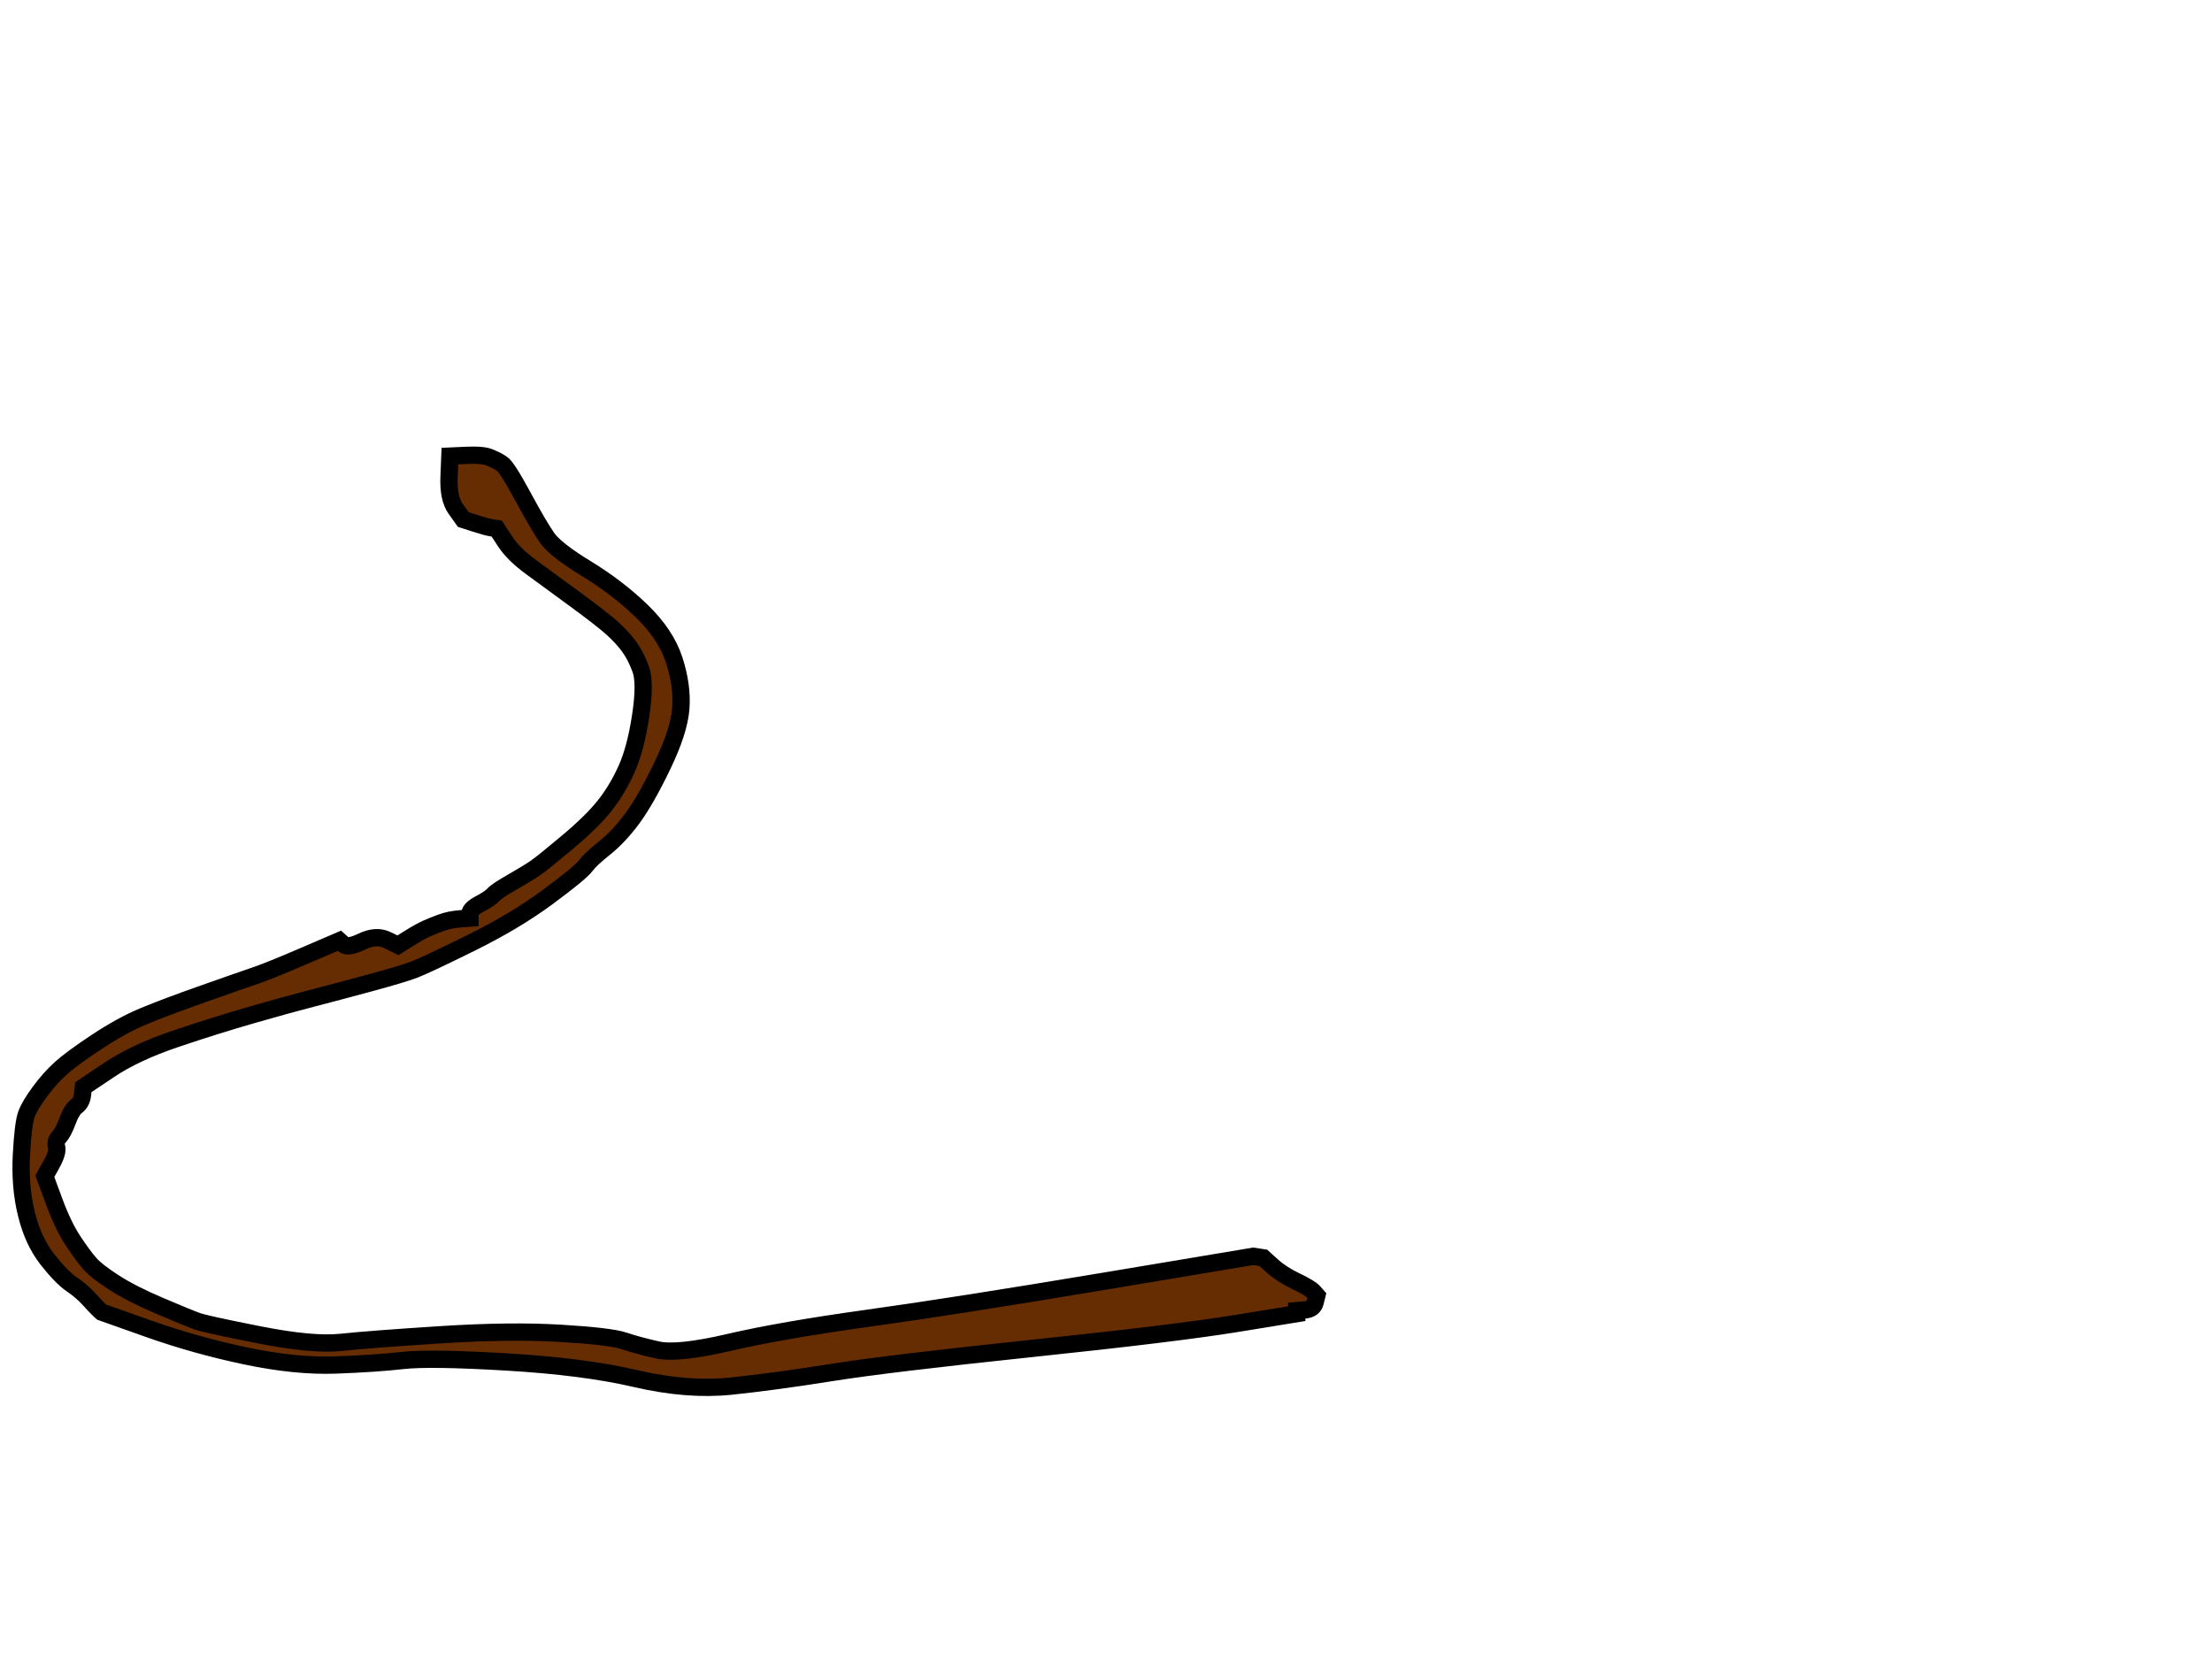
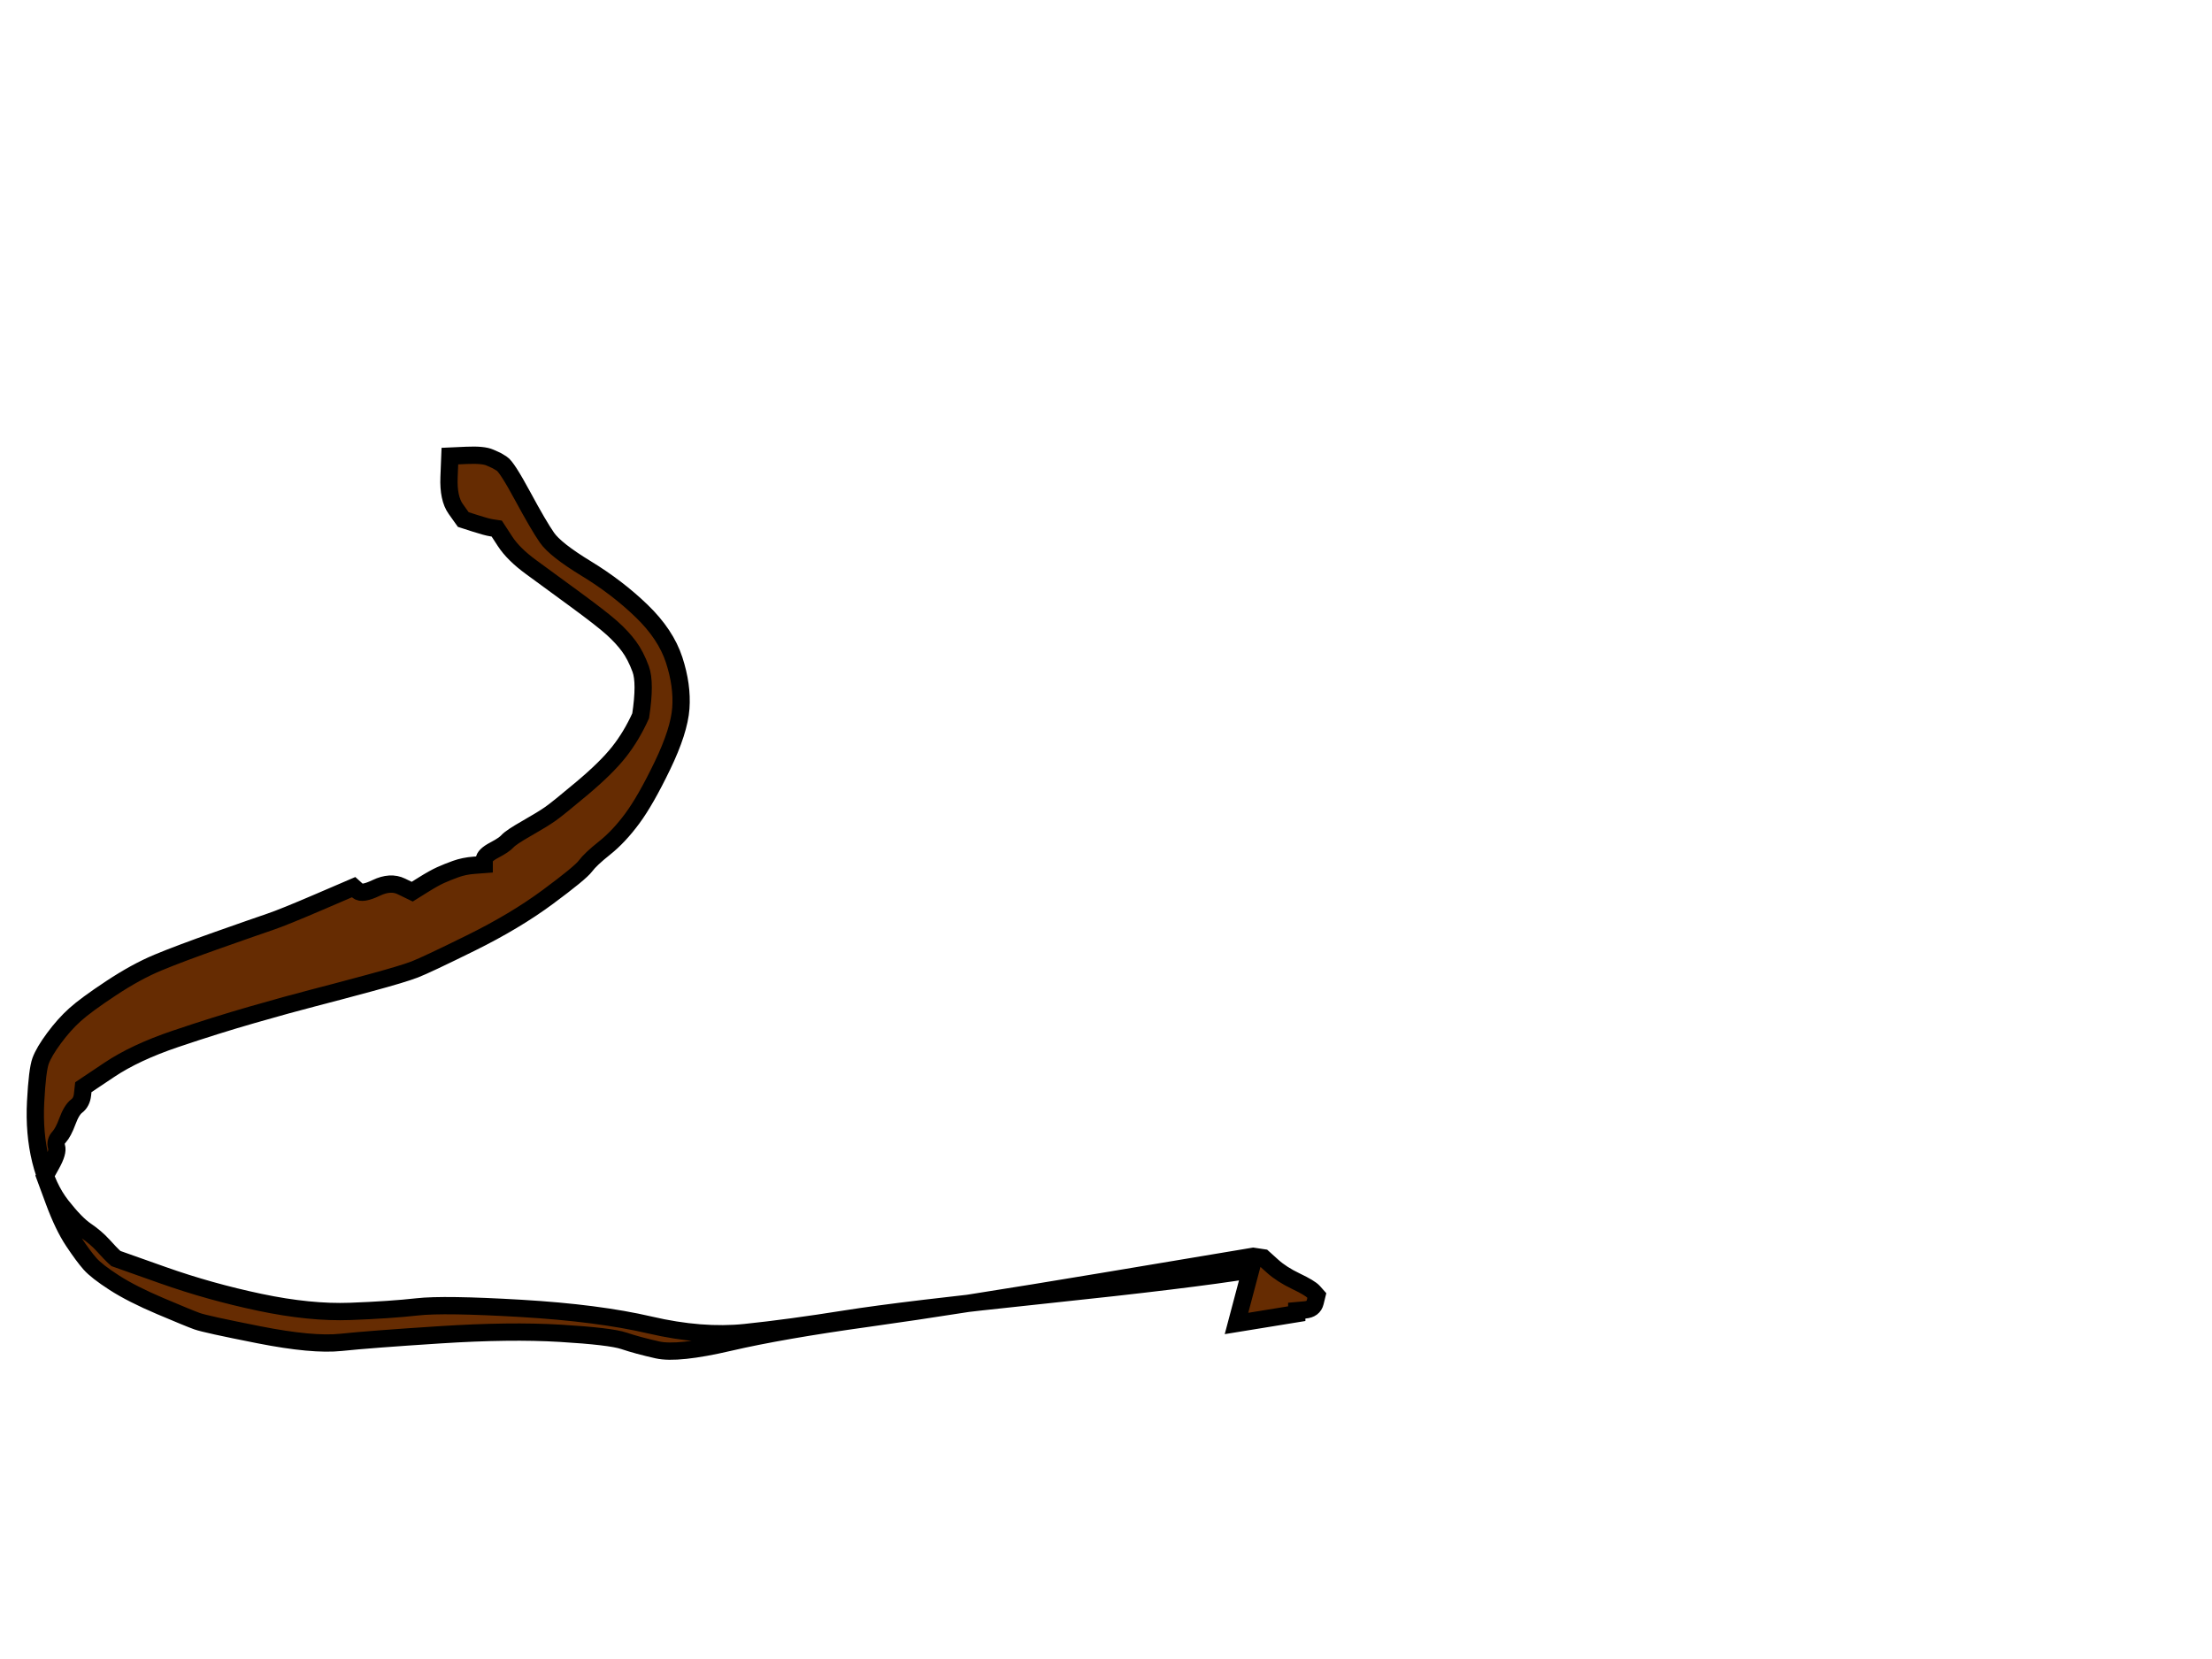
<svg xmlns="http://www.w3.org/2000/svg" width="640" height="480">
  <title>my mans whip</title>
  <g>
    <title>Layer 1</title>
-     <path d="m357.756,382.923l17.433,-2.839l0,-0.437l0,-0.437l2.421,-0.218c1.614,-0.146 2.583,-0.874 2.905,-2.184l0.484,-1.966l-0.969,-1.092c-0.646,-0.728 -2.34,-1.747 -5.084,-3.058c-2.744,-1.31 -5.004,-2.767 -6.779,-4.368l-2.663,-2.403l-1.453,-0.218l-1.453,-0.218l-43.098,7.208c-28.732,4.805 -51.491,8.373 -68.278,10.702c-16.787,2.33 -30.184,4.66 -40.192,6.989c-10.008,2.33 -16.948,3.058 -20.822,2.184c-3.874,-0.874 -7.102,-1.747 -9.685,-2.621c-2.583,-0.874 -8.716,-1.602 -18.401,-2.184c-9.685,-0.582 -21.307,-0.437 -34.865,0.437c-13.559,0.874 -23.082,1.602 -28.57,2.184c-5.488,0.582 -13.397,-0.146 -23.728,-2.184c-10.331,-2.039 -16.303,-3.349 -17.917,-3.931c-1.614,-0.582 -5.165,-2.039 -10.653,-4.368c-5.488,-2.33 -9.927,-4.587 -13.317,-6.771c-3.39,-2.184 -5.73,-4.004 -7.022,-5.46c-1.291,-1.456 -2.905,-3.64 -4.842,-6.552c-1.937,-2.912 -3.793,-6.771 -5.569,-11.576l-2.663,-7.208l1.937,-3.495c1.291,-2.33 1.776,-4.004 1.453,-5.024c-0.323,-1.019 -0.081,-1.966 0.726,-2.839c0.807,-0.874 1.614,-2.403 2.421,-4.587c0.807,-2.184 1.695,-3.64 2.663,-4.368c0.968,-0.728 1.533,-1.82 1.695,-3.276l0.242,-2.184l7.506,-5.024c5.004,-3.349 11.38,-6.334 19.128,-8.955c7.748,-2.621 15.173,-4.951 22.275,-6.989c7.102,-2.039 12.913,-3.64 17.433,-4.805c4.52,-1.165 10.008,-2.621 16.464,-4.368c6.457,-1.747 10.815,-3.058 13.075,-3.931c2.26,-0.874 7.667,-3.422 16.222,-7.645c8.555,-4.223 15.98,-8.664 22.275,-13.323c6.295,-4.66 9.927,-7.645 10.895,-8.955c0.968,-1.311 2.825,-3.058 5.569,-5.242c2.744,-2.184 5.407,-5.024 7.99,-8.518c2.583,-3.495 5.488,-8.591 8.716,-15.289c3.228,-6.698 5.004,-12.231 5.327,-16.6c0.323,-4.368 -0.323,-9.028 -1.937,-13.979c-1.614,-4.951 -4.762,-9.683 -9.443,-14.197c-4.681,-4.514 -10.008,-8.591 -15.98,-12.231c-5.972,-3.64 -9.766,-6.625 -11.38,-8.955c-1.614,-2.33 -3.955,-6.334 -7.022,-12.013c-3.067,-5.679 -5.085,-8.809 -6.053,-9.392l-1.453,-0.874l-1.937,-0.874c-1.291,-0.582 -3.551,-0.801 -6.779,-0.655l-4.842,0.218l-0.242,6.116c-0.161,4.077 0.484,7.135 1.937,9.173l2.179,3.058l3.39,1.092c2.26,0.728 3.874,1.165 4.842,1.311l1.453,0.218l2.421,3.713c1.614,2.475 4.116,4.951 7.506,7.426c3.39,2.475 7.667,5.606 12.832,9.392c5.165,3.786 8.716,6.552 10.653,8.3c1.937,1.747 3.551,3.495 4.842,5.242c1.291,1.747 2.421,3.931 3.39,6.552c0.968,2.621 0.968,7.135 0,13.542c-0.968,6.407 -2.34,11.576 -4.116,15.508c-1.776,3.931 -3.874,7.426 -6.295,10.484c-2.421,3.058 -5.972,6.552 -10.653,10.484c-4.681,3.931 -7.748,6.407 -9.201,7.426c-1.453,1.019 -3.713,2.403 -6.779,4.15c-3.067,1.747 -4.923,2.985 -5.569,3.713c-0.646,0.728 -1.937,1.602 -3.874,2.621c-1.937,1.019 -2.905,1.966 -2.905,2.839l0,1.31l-2.905,0.218c-1.937,0.146 -3.713,0.51 -5.327,1.092c-1.614,0.582 -3.067,1.165 -4.358,1.747c-1.291,0.582 -2.986,1.529 -5.085,2.839l-3.148,1.966l-3.148,-1.529c-2.098,-1.019 -4.52,-0.874 -7.264,0.437c-2.744,1.311 -4.52,1.602 -5.327,0.874l-1.211,-1.092l-10.169,4.368c-6.779,2.912 -11.46,4.805 -14.043,5.679c-2.583,0.874 -7.586,2.621 -15.012,5.242c-7.425,2.621 -13.236,4.805 -17.433,6.552c-4.197,1.747 -8.716,4.223 -13.559,7.426c-4.842,3.203 -8.313,5.752 -10.411,7.645c-2.098,1.893 -4.116,4.15 -6.053,6.771c-1.937,2.621 -3.228,4.805 -3.874,6.552c-0.646,1.747 -1.13,5.679 -1.453,11.794c-0.323,6.116 0.161,11.794 1.453,17.036c1.291,5.242 3.309,9.61 6.053,13.105c2.744,3.495 5.085,5.897 7.022,7.208c1.937,1.31 3.632,2.767 5.085,4.368c1.453,1.602 2.421,2.621 2.905,3.058l0.726,0.655l13.559,4.805c9.039,3.203 18.401,5.824 28.086,7.863c9.685,2.039 18.401,2.912 26.149,2.621c7.748,-0.291 14.204,-0.728 19.37,-1.31c5.165,-0.582 15.173,-0.437 30.023,0.437c14.85,0.874 27.279,2.475 37.287,4.805c10.008,2.33 19.208,3.058 27.602,2.184c8.393,-0.874 18.078,-2.184 29.055,-3.931c10.976,-1.747 30.346,-4.077 58.109,-6.989c27.763,-2.912 47.456,-5.315 59.077,-7.208z" id="path20" stroke-width="2px" stroke="#000000" fill-rule="evenodd" fill="#662C02" />
-     <path d="m357.756,382.923l17.433,-2.839l0,-0.437l0,-0.437l2.421,-0.218c1.614,-0.146 2.583,-0.874 2.905,-2.184l0.484,-1.966l-0.969,-1.092c-0.646,-0.728 -2.34,-1.747 -5.084,-3.058c-2.744,-1.31 -5.004,-2.767 -6.779,-4.368l-2.663,-2.403l-1.453,-0.218l-1.453,-0.218l-43.098,7.208c-28.732,4.805 -51.491,8.373 -68.278,10.702c-16.787,2.33 -30.184,4.66 -40.192,6.989c-10.008,2.33 -16.948,3.058 -20.822,2.184c-3.874,-0.874 -7.102,-1.747 -9.685,-2.621c-2.583,-0.874 -8.716,-1.602 -18.401,-2.184c-9.685,-0.582 -21.307,-0.437 -34.865,0.437c-13.559,0.874 -23.082,1.602 -28.57,2.184c-5.488,0.582 -13.397,-0.146 -23.728,-2.184c-10.331,-2.039 -16.303,-3.349 -17.917,-3.931c-1.614,-0.582 -5.165,-2.039 -10.653,-4.368c-5.488,-2.33 -9.927,-4.587 -13.317,-6.771c-3.39,-2.184 -5.73,-4.004 -7.022,-5.46c-1.291,-1.456 -2.905,-3.64 -4.842,-6.552c-1.937,-2.912 -3.793,-6.771 -5.569,-11.576l-2.663,-7.208l1.937,-3.495c1.291,-2.33 1.776,-4.004 1.453,-5.024c-0.323,-1.019 -0.081,-1.966 0.726,-2.839c0.807,-0.874 1.614,-2.403 2.421,-4.587c0.807,-2.184 1.695,-3.64 2.663,-4.368c0.968,-0.728 1.533,-1.82 1.695,-3.276l0.242,-2.184l7.506,-5.024c5.004,-3.349 11.38,-6.334 19.128,-8.955c7.748,-2.621 15.173,-4.951 22.275,-6.989c7.102,-2.039 12.913,-3.64 17.433,-4.805c4.52,-1.165 10.008,-2.621 16.464,-4.368c6.457,-1.747 10.815,-3.058 13.075,-3.931c2.26,-0.874 7.667,-3.422 16.222,-7.645c8.555,-4.223 15.98,-8.664 22.275,-13.323c6.295,-4.66 9.927,-7.645 10.895,-8.955c0.968,-1.311 2.825,-3.058 5.569,-5.242c2.744,-2.184 5.407,-5.024 7.99,-8.518c2.583,-3.495 5.488,-8.591 8.716,-15.289c3.228,-6.698 5.004,-12.231 5.327,-16.6c0.323,-4.368 -0.323,-9.028 -1.937,-13.979c-1.614,-4.951 -4.762,-9.683 -9.443,-14.197c-4.681,-4.514 -10.008,-8.591 -15.98,-12.231c-5.972,-3.64 -9.766,-6.625 -11.38,-8.955c-1.614,-2.33 -3.955,-6.334 -7.022,-12.013c-3.067,-5.679 -5.085,-8.809 -6.053,-9.392l-1.453,-0.874l-1.937,-0.874c-1.291,-0.582 -3.551,-0.801 -6.779,-0.655l-4.842,0.218l-0.242,6.116c-0.161,4.077 0.484,7.135 1.937,9.173l2.179,3.058l3.39,1.092c2.26,0.728 3.874,1.165 4.842,1.311l1.453,0.218l2.421,3.713c1.614,2.475 4.116,4.951 7.506,7.426c3.39,2.475 7.667,5.606 12.832,9.392c5.165,3.786 8.716,6.552 10.653,8.3c1.937,1.747 3.551,3.495 4.842,5.242c1.291,1.747 2.421,3.931 3.39,6.552c0.968,2.621 0.968,7.135 0,13.542c-0.968,6.407 -2.34,11.576 -4.116,15.508c-1.776,3.931 -3.874,7.426 -6.295,10.484c-2.421,3.058 -5.972,6.552 -10.653,10.484c-4.681,3.931 -7.748,6.407 -9.201,7.426c-1.453,1.019 -3.713,2.403 -6.779,4.15c-3.067,1.747 -4.923,2.985 -5.569,3.713c-0.646,0.728 -1.937,1.602 -3.874,2.621c-1.937,1.019 -2.905,1.966 -2.905,2.839l0,1.31l-2.905,0.218c-1.937,0.146 -3.713,0.51 -5.327,1.092c-1.614,0.582 -3.067,1.165 -4.358,1.747c-1.291,0.582 -2.986,1.529 -5.085,2.839l-3.148,1.966l-3.148,-1.529c-2.098,-1.019 -4.52,-0.874 -7.264,0.437c-2.744,1.311 -4.52,1.602 -5.327,0.874l-1.211,-1.092l-10.169,4.368c-6.779,2.912 -11.46,4.805 -14.043,5.679c-2.583,0.874 -7.586,2.621 -15.012,5.242c-7.425,2.621 -13.236,4.805 -17.433,6.552c-4.197,1.747 -8.716,4.223 -13.559,7.426c-4.842,3.203 -8.313,5.752 -10.411,7.645c-2.098,1.893 -4.116,4.15 -6.053,6.771c-1.937,2.621 -3.228,4.805 -3.874,6.552c-0.646,1.747 -1.13,5.679 -1.453,11.794c-0.323,6.116 0.161,11.794 1.453,17.036c1.291,5.242 3.309,9.61 6.053,13.105c2.744,3.495 5.085,5.897 7.022,7.208c1.937,1.31 3.632,2.767 5.085,4.368c1.453,1.602 2.421,2.621 2.905,3.058l0.726,0.655l13.559,4.805c9.039,3.203 18.401,5.824 28.086,7.863c9.685,2.039 18.401,2.912 26.149,2.621c7.748,-0.291 14.204,-0.728 19.37,-1.31c5.165,-0.582 15.173,-0.437 30.023,0.437c14.85,0.874 27.279,2.475 37.287,4.805c10.008,2.33 19.208,3.058 27.602,2.184c8.393,-0.874 18.078,-2.184 29.055,-3.931c10.976,-1.747 30.346,-4.077 58.109,-6.989c27.763,-2.912 47.456,-5.315 59.077,-7.208z" stroke-width="5" stroke="#000000" fill-rule="evenodd" fill="#662C02" id="svg_7" />
+     <path d="m357.756,382.923l17.433,-2.839l0,-0.437l0,-0.437l2.421,-0.218c1.614,-0.146 2.583,-0.874 2.905,-2.184l0.484,-1.966l-0.969,-1.092c-0.646,-0.728 -2.34,-1.747 -5.084,-3.058c-2.744,-1.31 -5.004,-2.767 -6.779,-4.368l-2.663,-2.403l-1.453,-0.218l-1.453,-0.218l-43.098,7.208c-28.732,4.805 -51.491,8.373 -68.278,10.702c-16.787,2.33 -30.184,4.66 -40.192,6.989c-10.008,2.33 -16.948,3.058 -20.822,2.184c-3.874,-0.874 -7.102,-1.747 -9.685,-2.621c-2.583,-0.874 -8.716,-1.602 -18.401,-2.184c-9.685,-0.582 -21.307,-0.437 -34.865,0.437c-13.559,0.874 -23.082,1.602 -28.57,2.184c-5.488,0.582 -13.397,-0.146 -23.728,-2.184c-10.331,-2.039 -16.303,-3.349 -17.917,-3.931c-1.614,-0.582 -5.165,-2.039 -10.653,-4.368c-5.488,-2.33 -9.927,-4.587 -13.317,-6.771c-3.39,-2.184 -5.73,-4.004 -7.022,-5.46c-1.291,-1.456 -2.905,-3.64 -4.842,-6.552c-1.937,-2.912 -3.793,-6.771 -5.569,-11.576l-2.663,-7.208l1.937,-3.495c1.291,-2.33 1.776,-4.004 1.453,-5.024c-0.323,-1.019 -0.081,-1.966 0.726,-2.839c0.807,-0.874 1.614,-2.403 2.421,-4.587c0.807,-2.184 1.695,-3.64 2.663,-4.368c0.968,-0.728 1.533,-1.82 1.695,-3.276l0.242,-2.184l7.506,-5.024c5.004,-3.349 11.38,-6.334 19.128,-8.955c7.748,-2.621 15.173,-4.951 22.275,-6.989c7.102,-2.039 12.913,-3.64 17.433,-4.805c4.52,-1.165 10.008,-2.621 16.464,-4.368c6.457,-1.747 10.815,-3.058 13.075,-3.931c2.26,-0.874 7.667,-3.422 16.222,-7.645c8.555,-4.223 15.98,-8.664 22.275,-13.323c6.295,-4.66 9.927,-7.645 10.895,-8.955c0.968,-1.311 2.825,-3.058 5.569,-5.242c2.744,-2.184 5.407,-5.024 7.99,-8.518c2.583,-3.495 5.488,-8.591 8.716,-15.289c3.228,-6.698 5.004,-12.231 5.327,-16.6c0.323,-4.368 -0.323,-9.028 -1.937,-13.979c-1.614,-4.951 -4.762,-9.683 -9.443,-14.197c-4.681,-4.514 -10.008,-8.591 -15.98,-12.231c-5.972,-3.64 -9.766,-6.625 -11.38,-8.955c-1.614,-2.33 -3.955,-6.334 -7.022,-12.013c-3.067,-5.679 -5.085,-8.809 -6.053,-9.392l-1.453,-0.874l-1.937,-0.874c-1.291,-0.582 -3.551,-0.801 -6.779,-0.655l-4.842,0.218l-0.242,6.116c-0.161,4.077 0.484,7.135 1.937,9.173l2.179,3.058l3.39,1.092c2.26,0.728 3.874,1.165 4.842,1.311l1.453,0.218l2.421,3.713c1.614,2.475 4.116,4.951 7.506,7.426c3.39,2.475 7.667,5.606 12.832,9.392c5.165,3.786 8.716,6.552 10.653,8.3c1.937,1.747 3.551,3.495 4.842,5.242c1.291,1.747 2.421,3.931 3.39,6.552c0.968,2.621 0.968,7.135 0,13.542c-1.776,3.931 -3.874,7.426 -6.295,10.484c-2.421,3.058 -5.972,6.552 -10.653,10.484c-4.681,3.931 -7.748,6.407 -9.201,7.426c-1.453,1.019 -3.713,2.403 -6.779,4.15c-3.067,1.747 -4.923,2.985 -5.569,3.713c-0.646,0.728 -1.937,1.602 -3.874,2.621c-1.937,1.019 -2.905,1.966 -2.905,2.839l0,1.31l-2.905,0.218c-1.937,0.146 -3.713,0.51 -5.327,1.092c-1.614,0.582 -3.067,1.165 -4.358,1.747c-1.291,0.582 -2.986,1.529 -5.085,2.839l-3.148,1.966l-3.148,-1.529c-2.098,-1.019 -4.52,-0.874 -7.264,0.437c-2.744,1.311 -4.52,1.602 -5.327,0.874l-1.211,-1.092l-10.169,4.368c-6.779,2.912 -11.46,4.805 -14.043,5.679c-2.583,0.874 -7.586,2.621 -15.012,5.242c-7.425,2.621 -13.236,4.805 -17.433,6.552c-4.197,1.747 -8.716,4.223 -13.559,7.426c-4.842,3.203 -8.313,5.752 -10.411,7.645c-2.098,1.893 -4.116,4.15 -6.053,6.771c-1.937,2.621 -3.228,4.805 -3.874,6.552c-0.646,1.747 -1.13,5.679 -1.453,11.794c-0.323,6.116 0.161,11.794 1.453,17.036c1.291,5.242 3.309,9.61 6.053,13.105c2.744,3.495 5.085,5.897 7.022,7.208c1.937,1.31 3.632,2.767 5.085,4.368c1.453,1.602 2.421,2.621 2.905,3.058l0.726,0.655l13.559,4.805c9.039,3.203 18.401,5.824 28.086,7.863c9.685,2.039 18.401,2.912 26.149,2.621c7.748,-0.291 14.204,-0.728 19.37,-1.31c5.165,-0.582 15.173,-0.437 30.023,0.437c14.85,0.874 27.279,2.475 37.287,4.805c10.008,2.33 19.208,3.058 27.602,2.184c8.393,-0.874 18.078,-2.184 29.055,-3.931c10.976,-1.747 30.346,-4.077 58.109,-6.989c27.763,-2.912 47.456,-5.315 59.077,-7.208z" stroke-width="5" stroke="#000000" fill-rule="evenodd" fill="#662C02" id="svg_7" />
  </g>
</svg>